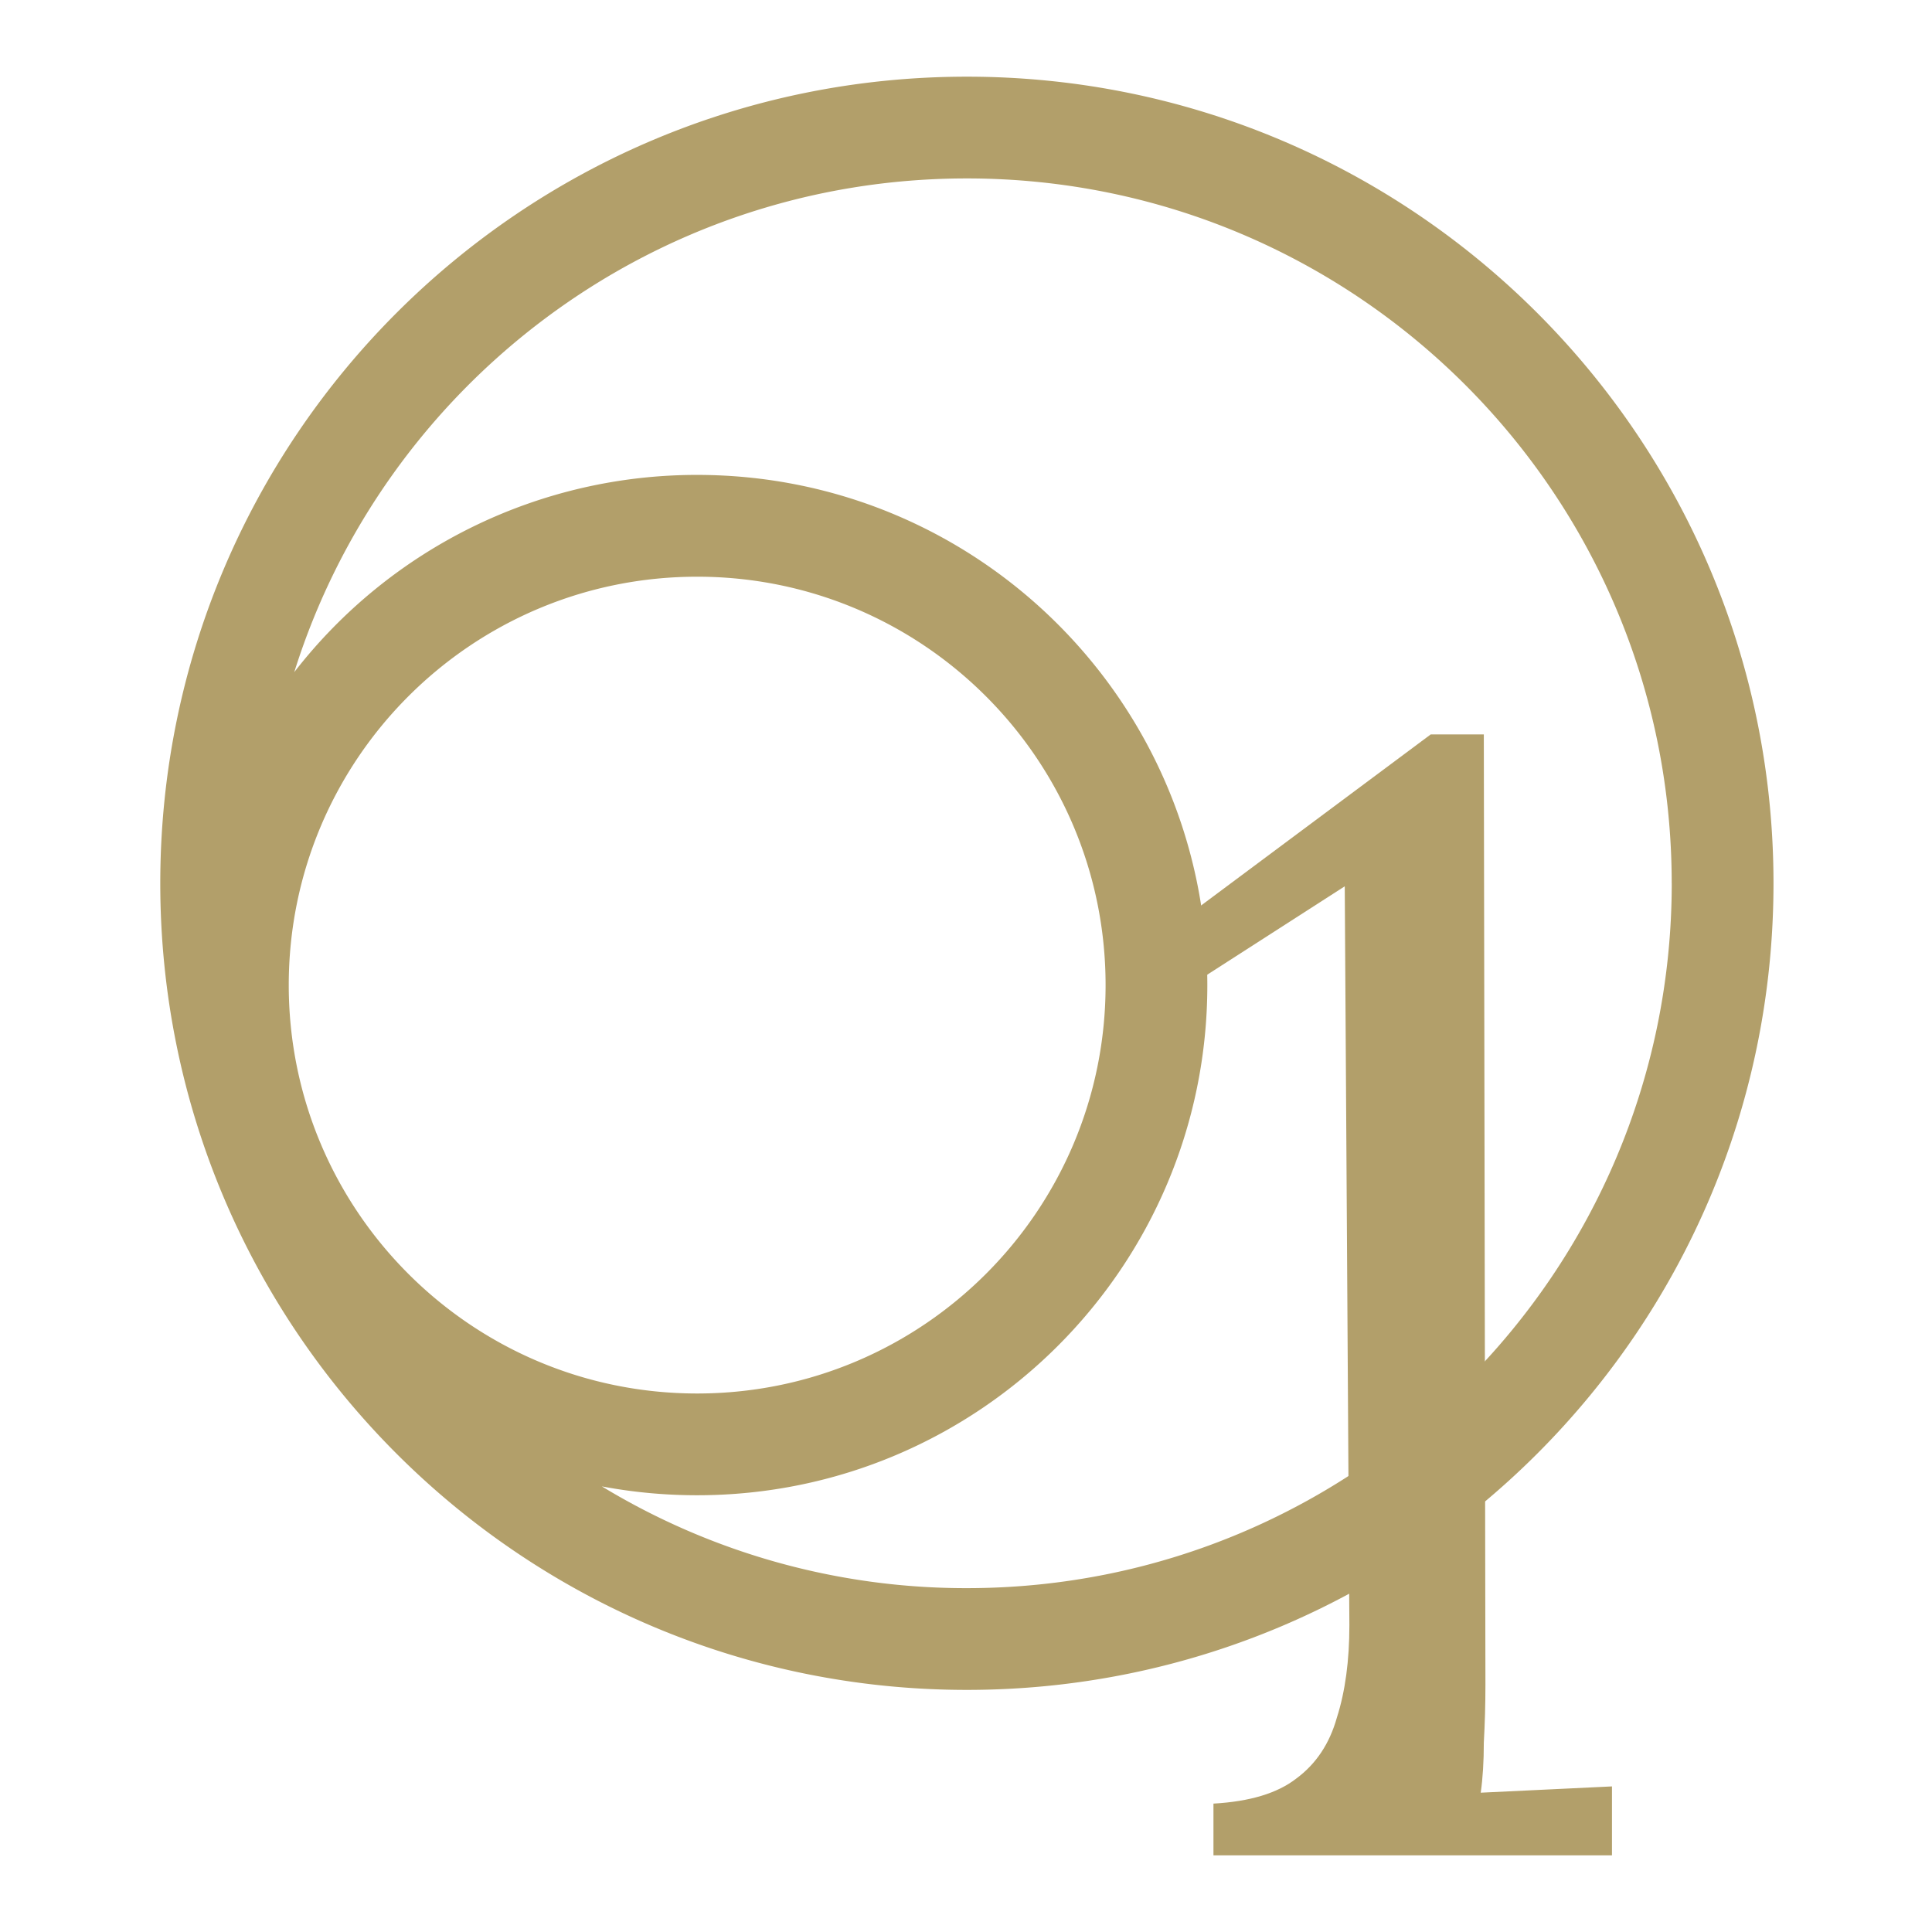
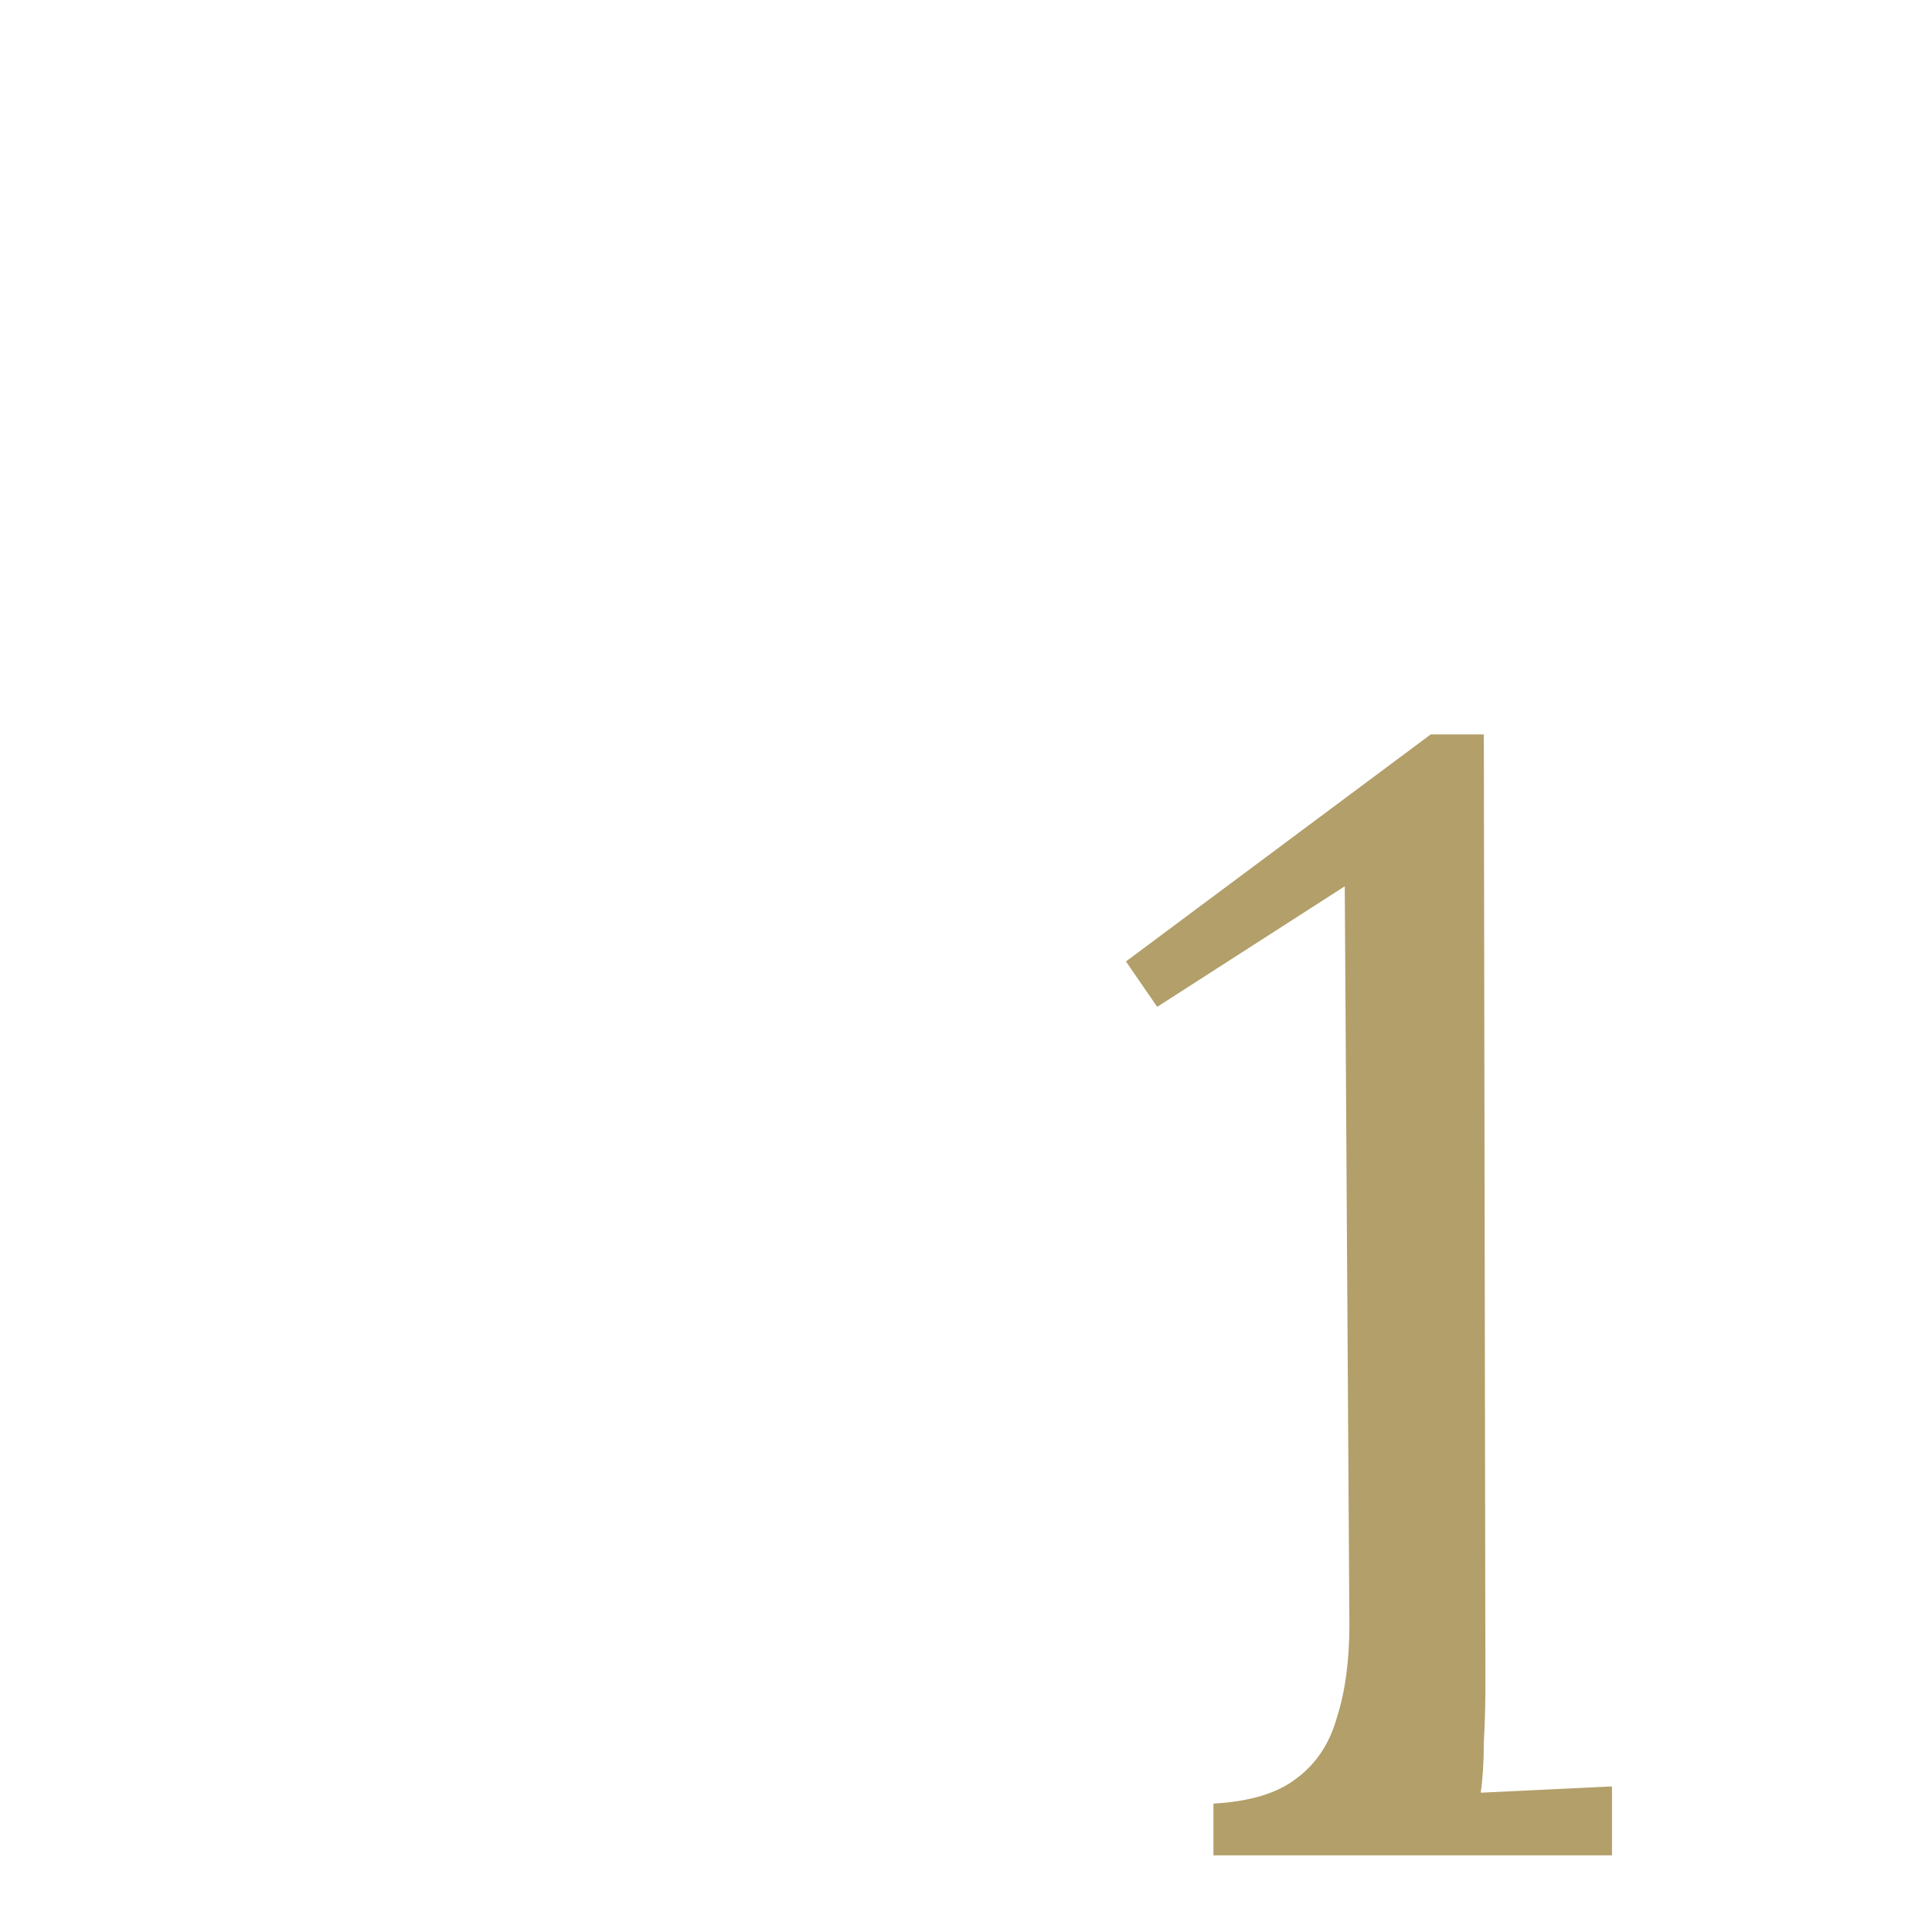
<svg xmlns="http://www.w3.org/2000/svg" width="48" height="48" fill="none">
  <path fill="#B29F6A" d="M30.148 46.095V44.81c.905-.051 1.591-.259 2.057-.622.492-.363.829-.869 1.01-1.517.207-.648.31-1.413.31-2.294L33.41 22.02l-4.66 2.995-.776-1.128 7.571-5.64h1.32l.04 23.608c0 .493-.014.973-.04 1.44 0 .466-.025.881-.077 1.244l1.63-.078 1.631-.078v1.712h-9.9Z" />
-   <path fill="#B29F6A" fill-rule="evenodd" d="M44.062 21.945c0 11.068-8.972 20.04-20.04 20.04s-20.04-8.972-20.04-20.04 8.972-20.04 20.04-20.04 20.04 8.973 20.04 20.04Zm-2.528 0c0 9.672-7.84 17.512-17.512 17.512a17.43 17.43 0 0 1-9.069-2.528c.767.145 1.559.22 2.368.22 7 0 12.675-5.675 12.675-12.675 0-7-5.675-12.675-12.675-12.675a12.65 12.65 0 0 0-10.01 4.9C9.54 9.59 16.178 4.433 24.021 4.433c9.672 0 17.512 7.84 17.512 17.511Zm-14.066 2.53c0 5.603-4.543 10.146-10.147 10.146S7.174 30.078 7.174 24.474s4.543-10.146 10.147-10.146 10.147 4.542 10.147 10.146Z" clip-rule="evenodd" />
</svg>